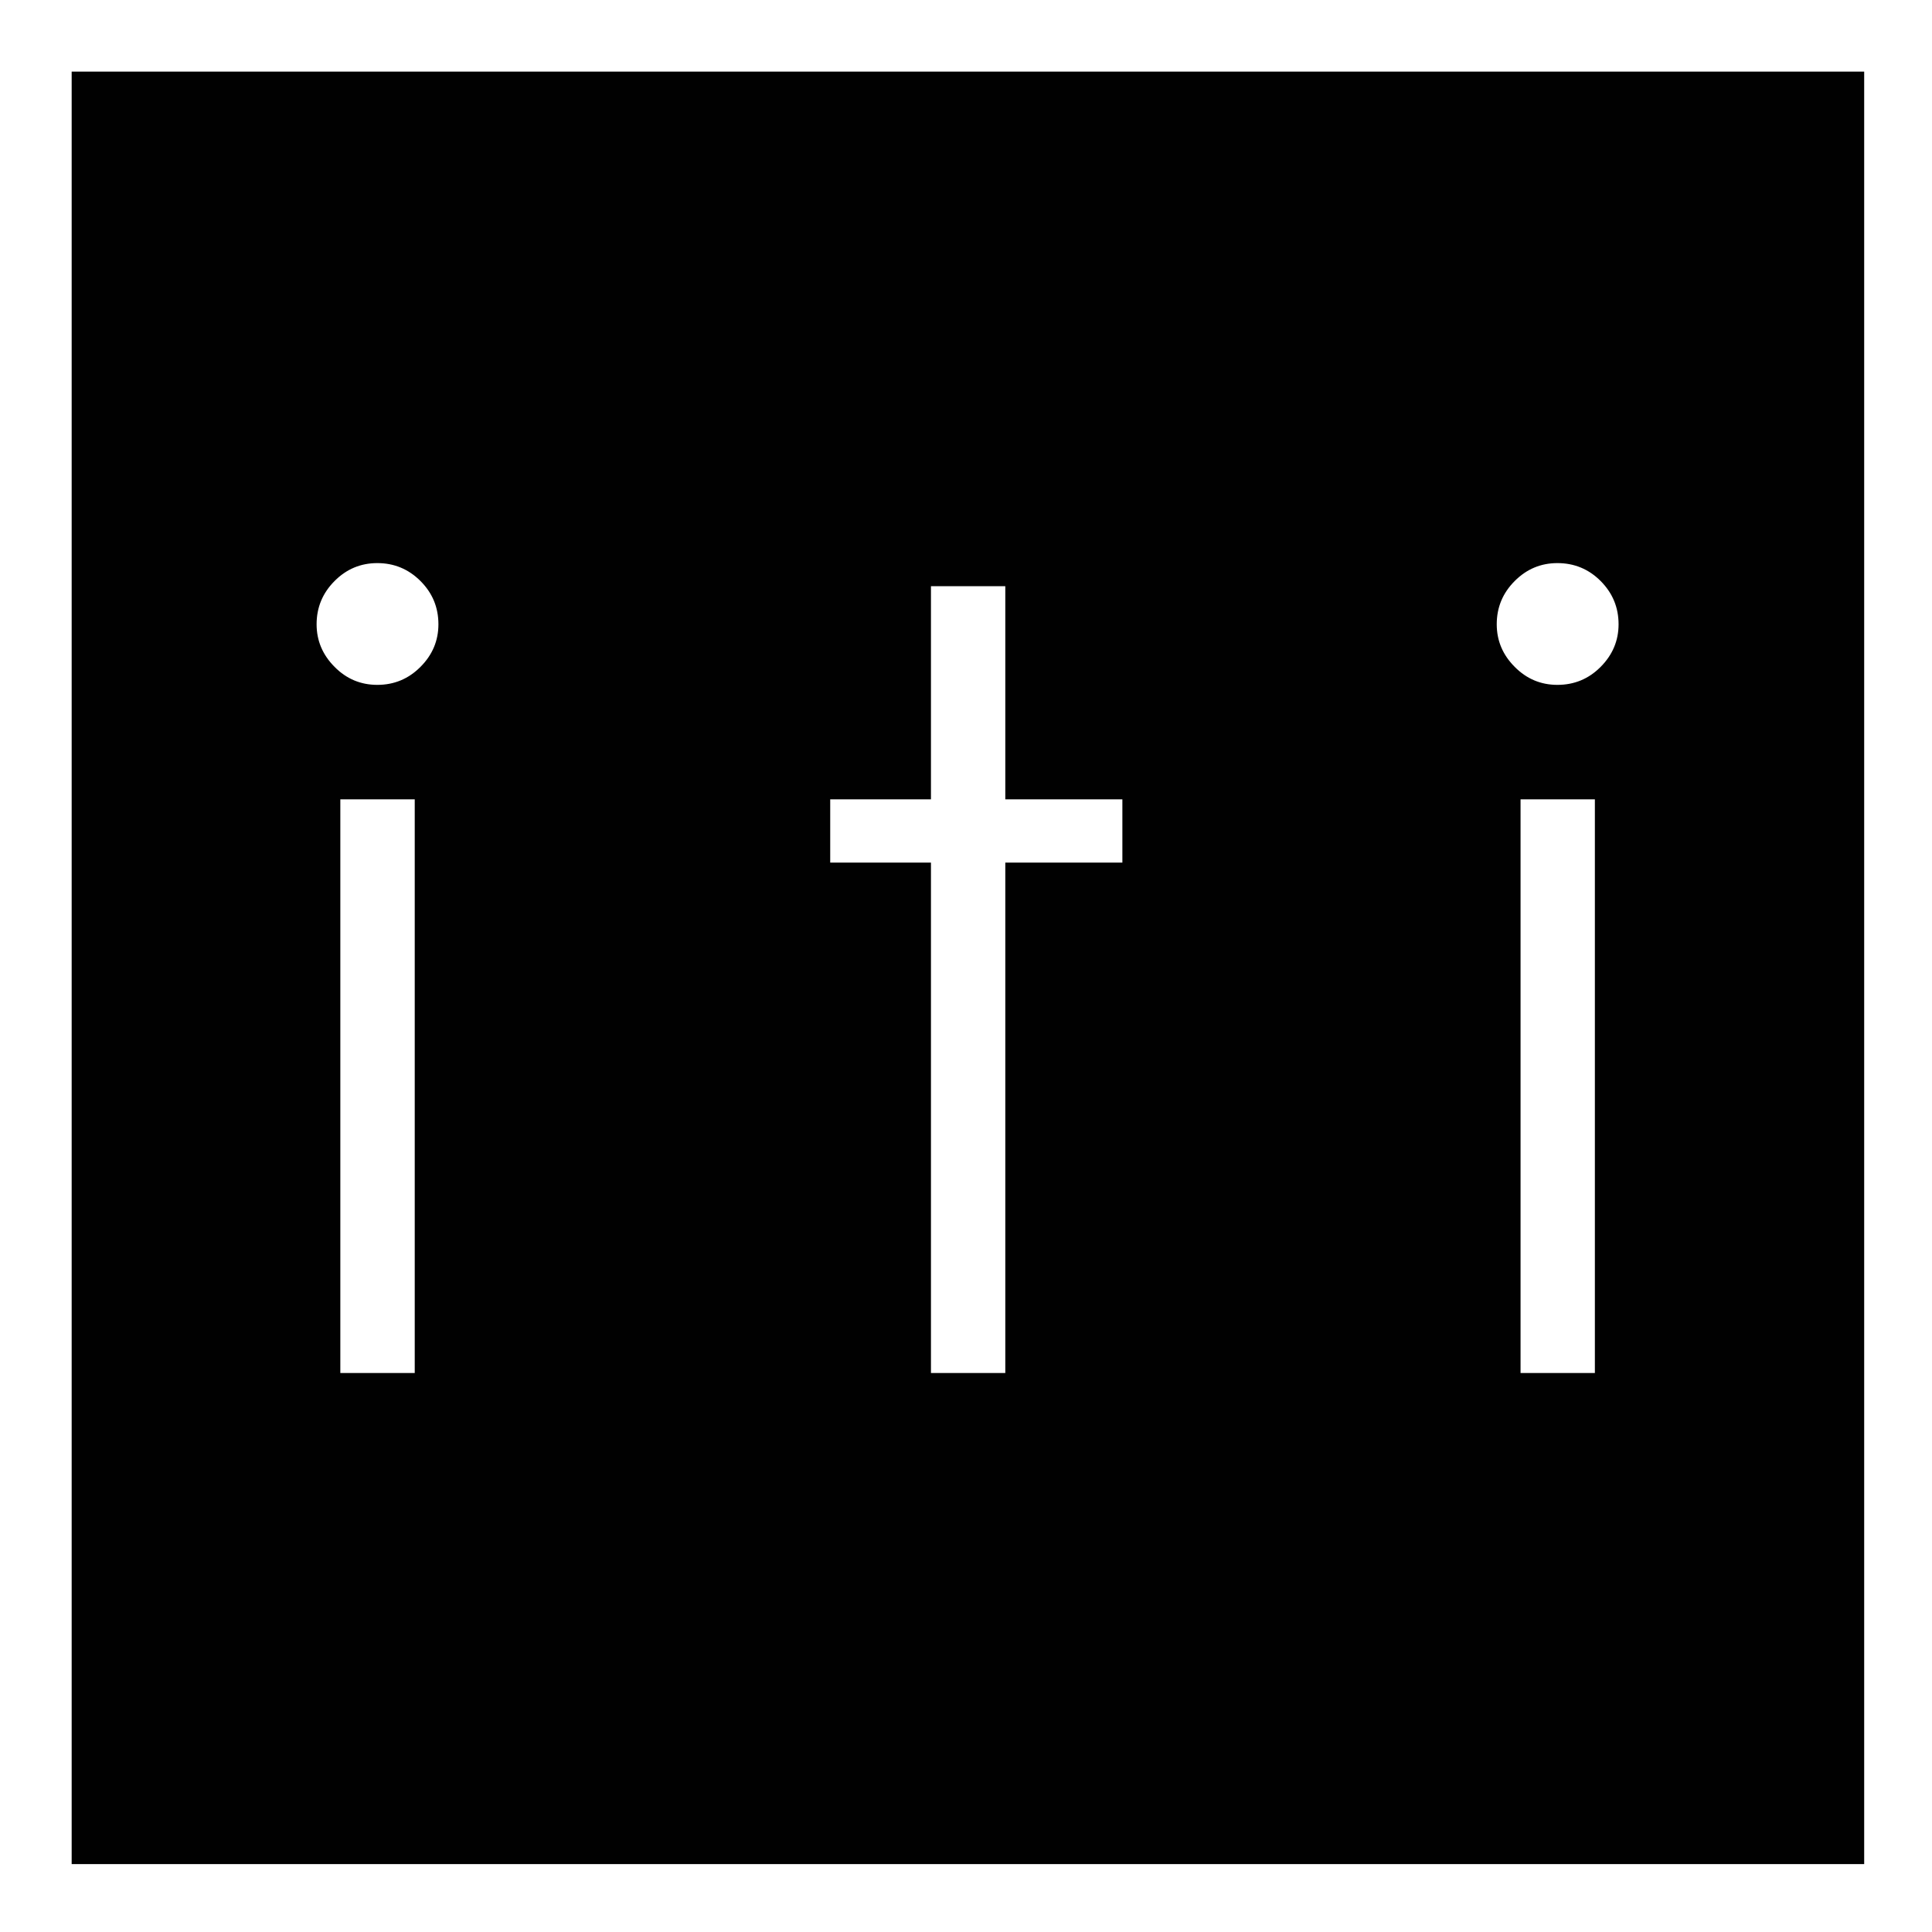
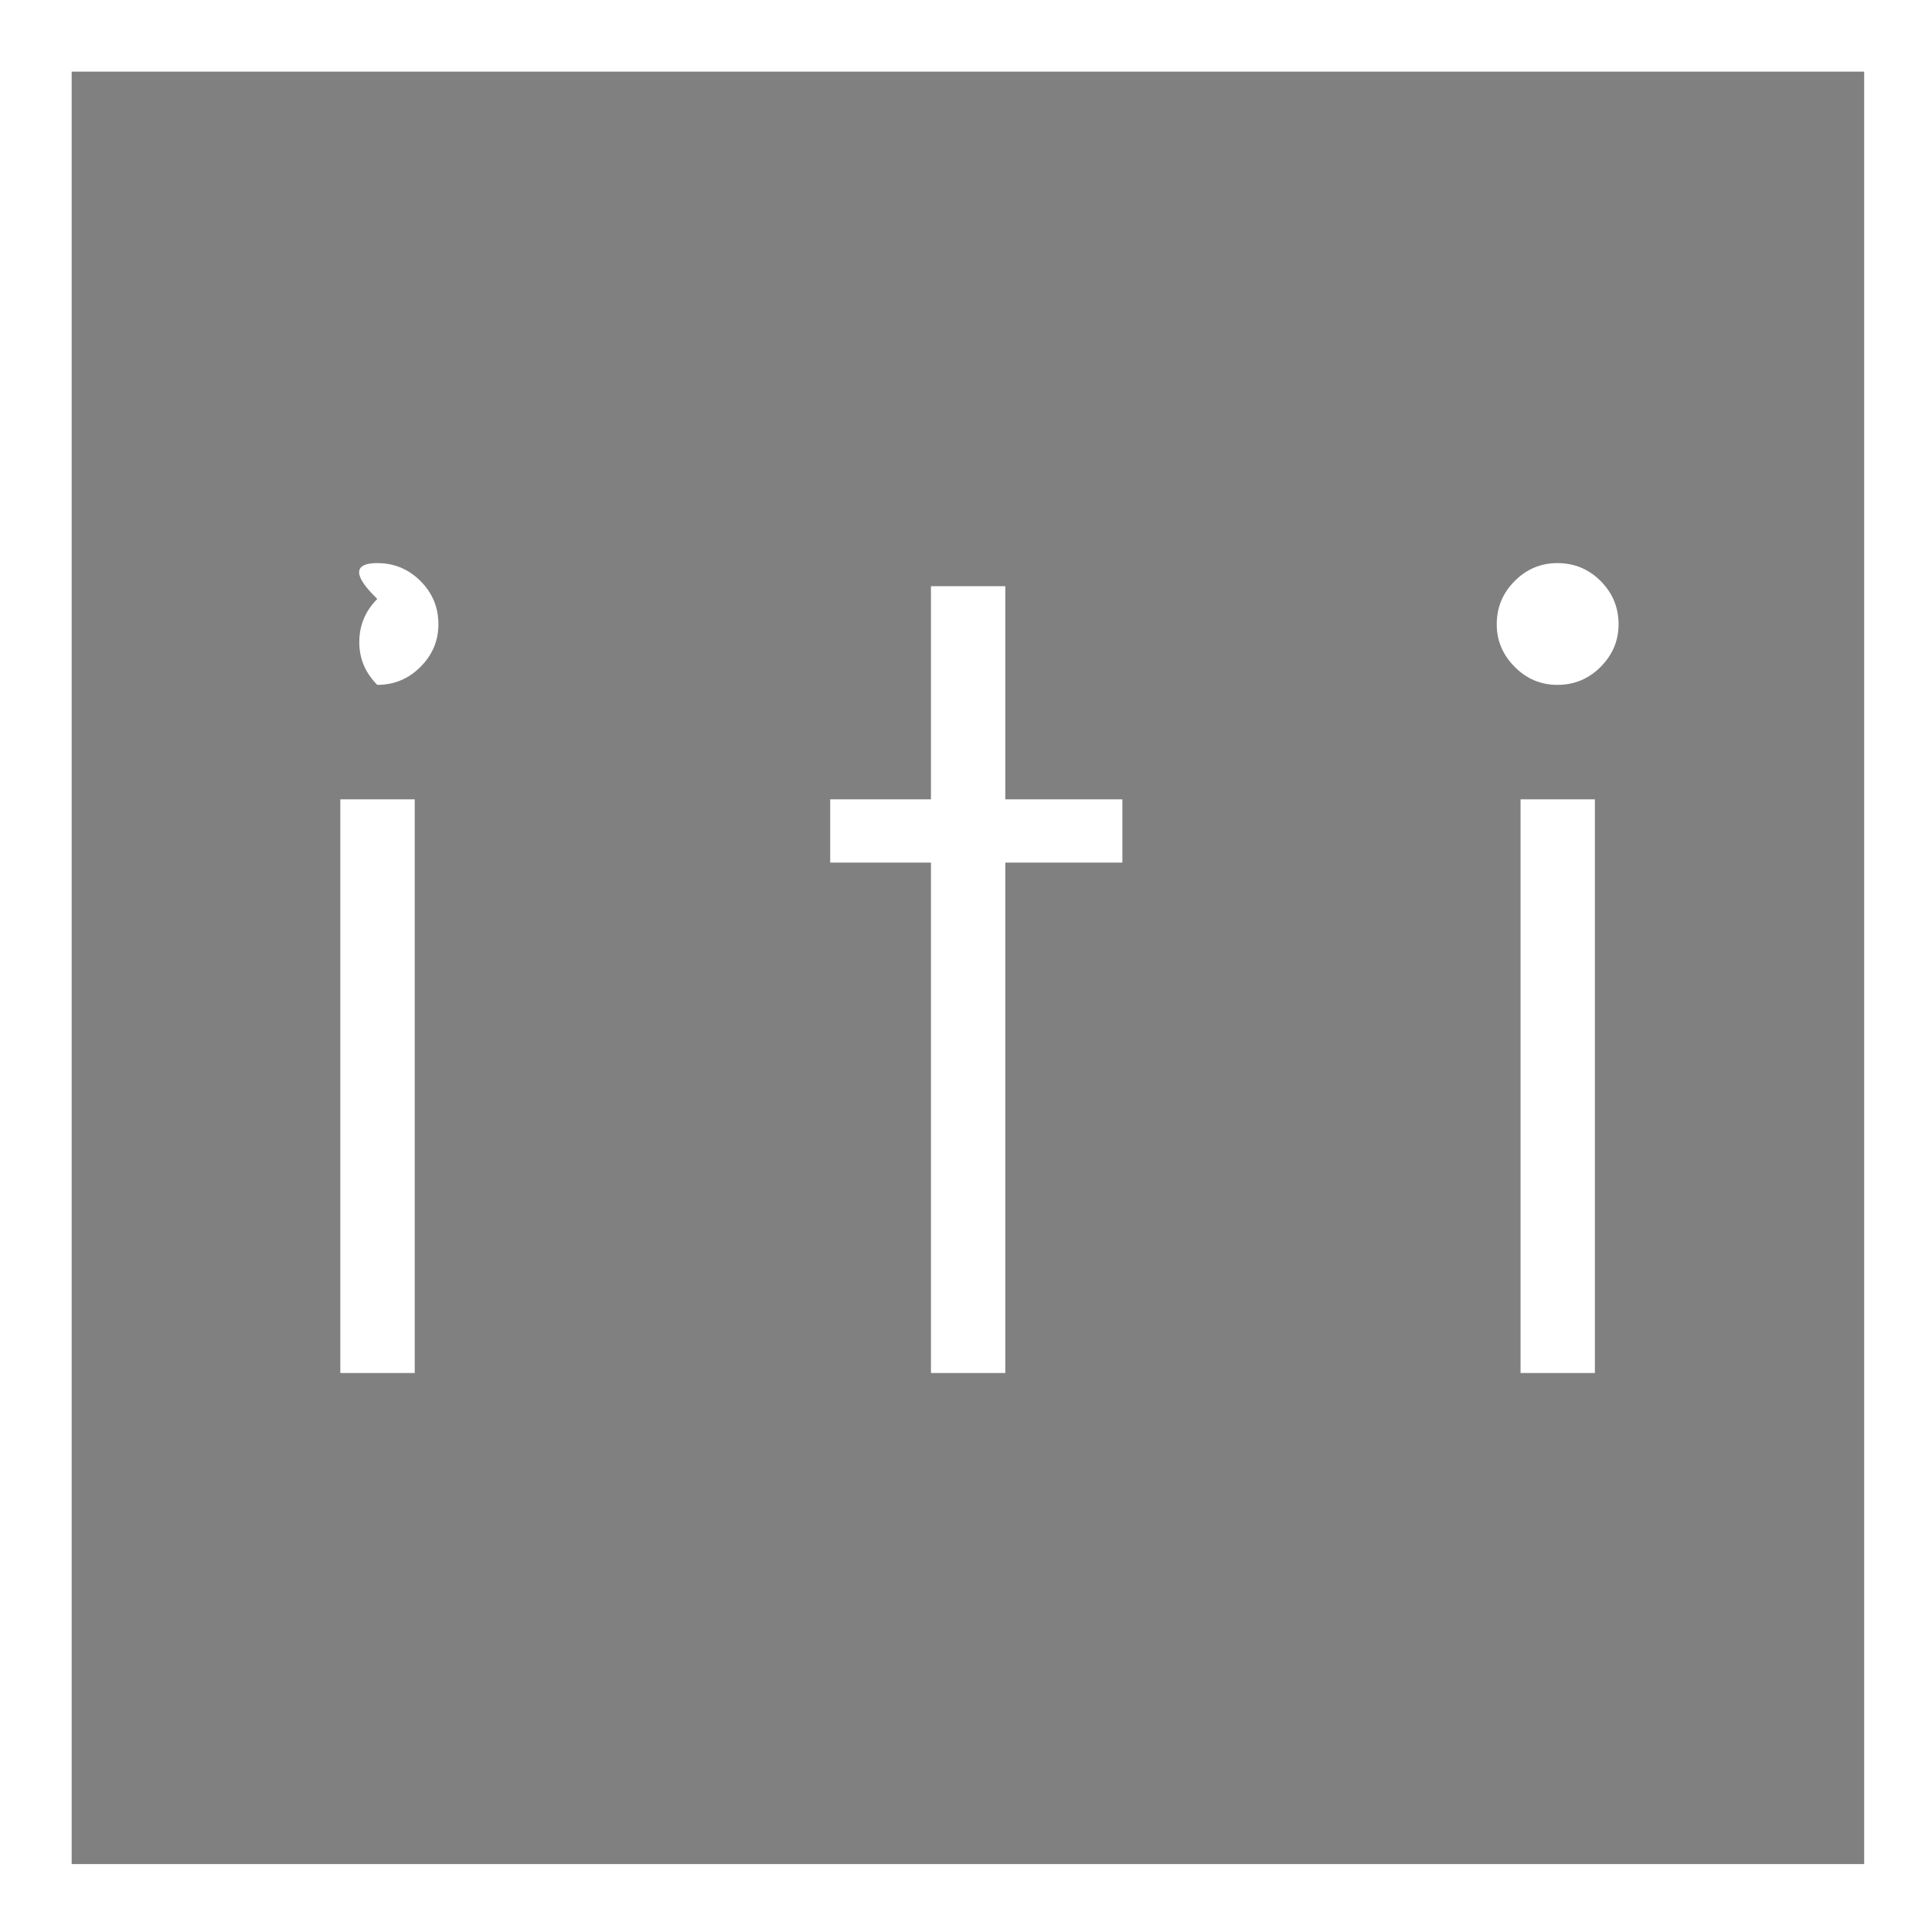
<svg xmlns="http://www.w3.org/2000/svg" version="1.1" x="0px" y="0px" width="117px" height="117px" viewBox="0 0 117 117" style="enable-background:new 0 0 117 117;" xml:space="preserve">
  <rect x="0" y="0" width="117" height="117" fill="#808080" stroke="none" />
  <defs>
</defs>
-   <rect x="1.692" y="4.267" style="fill:#010101;" width="113.1" height="110.199" />
-   <path style="fill:#FFFFFF;" d="M117.234,117.234H0V0h117.234V117.234z M112.893,4.337H4.34v108.551  h108.553V4.337z M92.083,48.406h4.501v34.742h-4.501V48.406z M94.313,34.101  c1.025,0,1.896,0.361,2.618,1.083c0.724,0.727,1.088,1.597,1.088,2.622  c0,0.993-0.364,1.854-1.088,2.581c-0.722,0.727-1.593,1.088-2.618,1.088  c-0.999,0-1.863-0.361-2.582-1.088c-0.727-0.727-1.09-1.588-1.09-2.581  c0-1.025,0.363-1.895,1.09-2.622C92.45,34.462,93.314,34.101,94.313,34.101   M22.848,34.101c1.02,0,1.889,0.361,2.613,1.083  c0.728,0.727,1.089,1.597,1.089,2.622c0,0.993-0.361,1.854-1.089,2.581  c-0.724,0.727-1.593,1.088-2.613,1.088c-1.002,0-1.868-0.361-2.585-1.088  c-0.725-0.727-1.09-1.588-1.09-2.581c0-1.025,0.365-1.895,1.09-2.622  C20.98,34.462,21.846,34.101,22.848,34.101 M20.61,48.406h4.506v34.742h-4.506  V48.406z M56.378,35.5h4.502v12.906h7.09v3.831h-7.09v30.91h-4.502V52.237h-6.101  V48.406h6.101V35.5z" />
+   <path style="fill:#FFFFFF;" d="M117.234,117.234H0V0h117.234V117.234z M112.893,4.337H4.34v108.551  h108.553V4.337z M92.083,48.406h4.501v34.742h-4.501V48.406z M94.313,34.101  c1.025,0,1.896,0.361,2.618,1.083c0.724,0.727,1.088,1.597,1.088,2.622  c0,0.993-0.364,1.854-1.088,2.581c-0.722,0.727-1.593,1.088-2.618,1.088  c-0.999,0-1.863-0.361-2.582-1.088c-0.727-0.727-1.09-1.588-1.09-2.581  c0-1.025,0.363-1.895,1.09-2.622C92.45,34.462,93.314,34.101,94.313,34.101   M22.848,34.101c1.02,0,1.889,0.361,2.613,1.083  c0.728,0.727,1.089,1.597,1.089,2.622c0,0.993-0.361,1.854-1.089,2.581  c-0.724,0.727-1.593,1.088-2.613,1.088c-0.725-0.727-1.09-1.588-1.09-2.581c0-1.025,0.365-1.895,1.09-2.622  C20.98,34.462,21.846,34.101,22.848,34.101 M20.61,48.406h4.506v34.742h-4.506  V48.406z M56.378,35.5h4.502v12.906h7.09v3.831h-7.09v30.91h-4.502V52.237h-6.101  V48.406h6.101V35.5z" />
</svg>